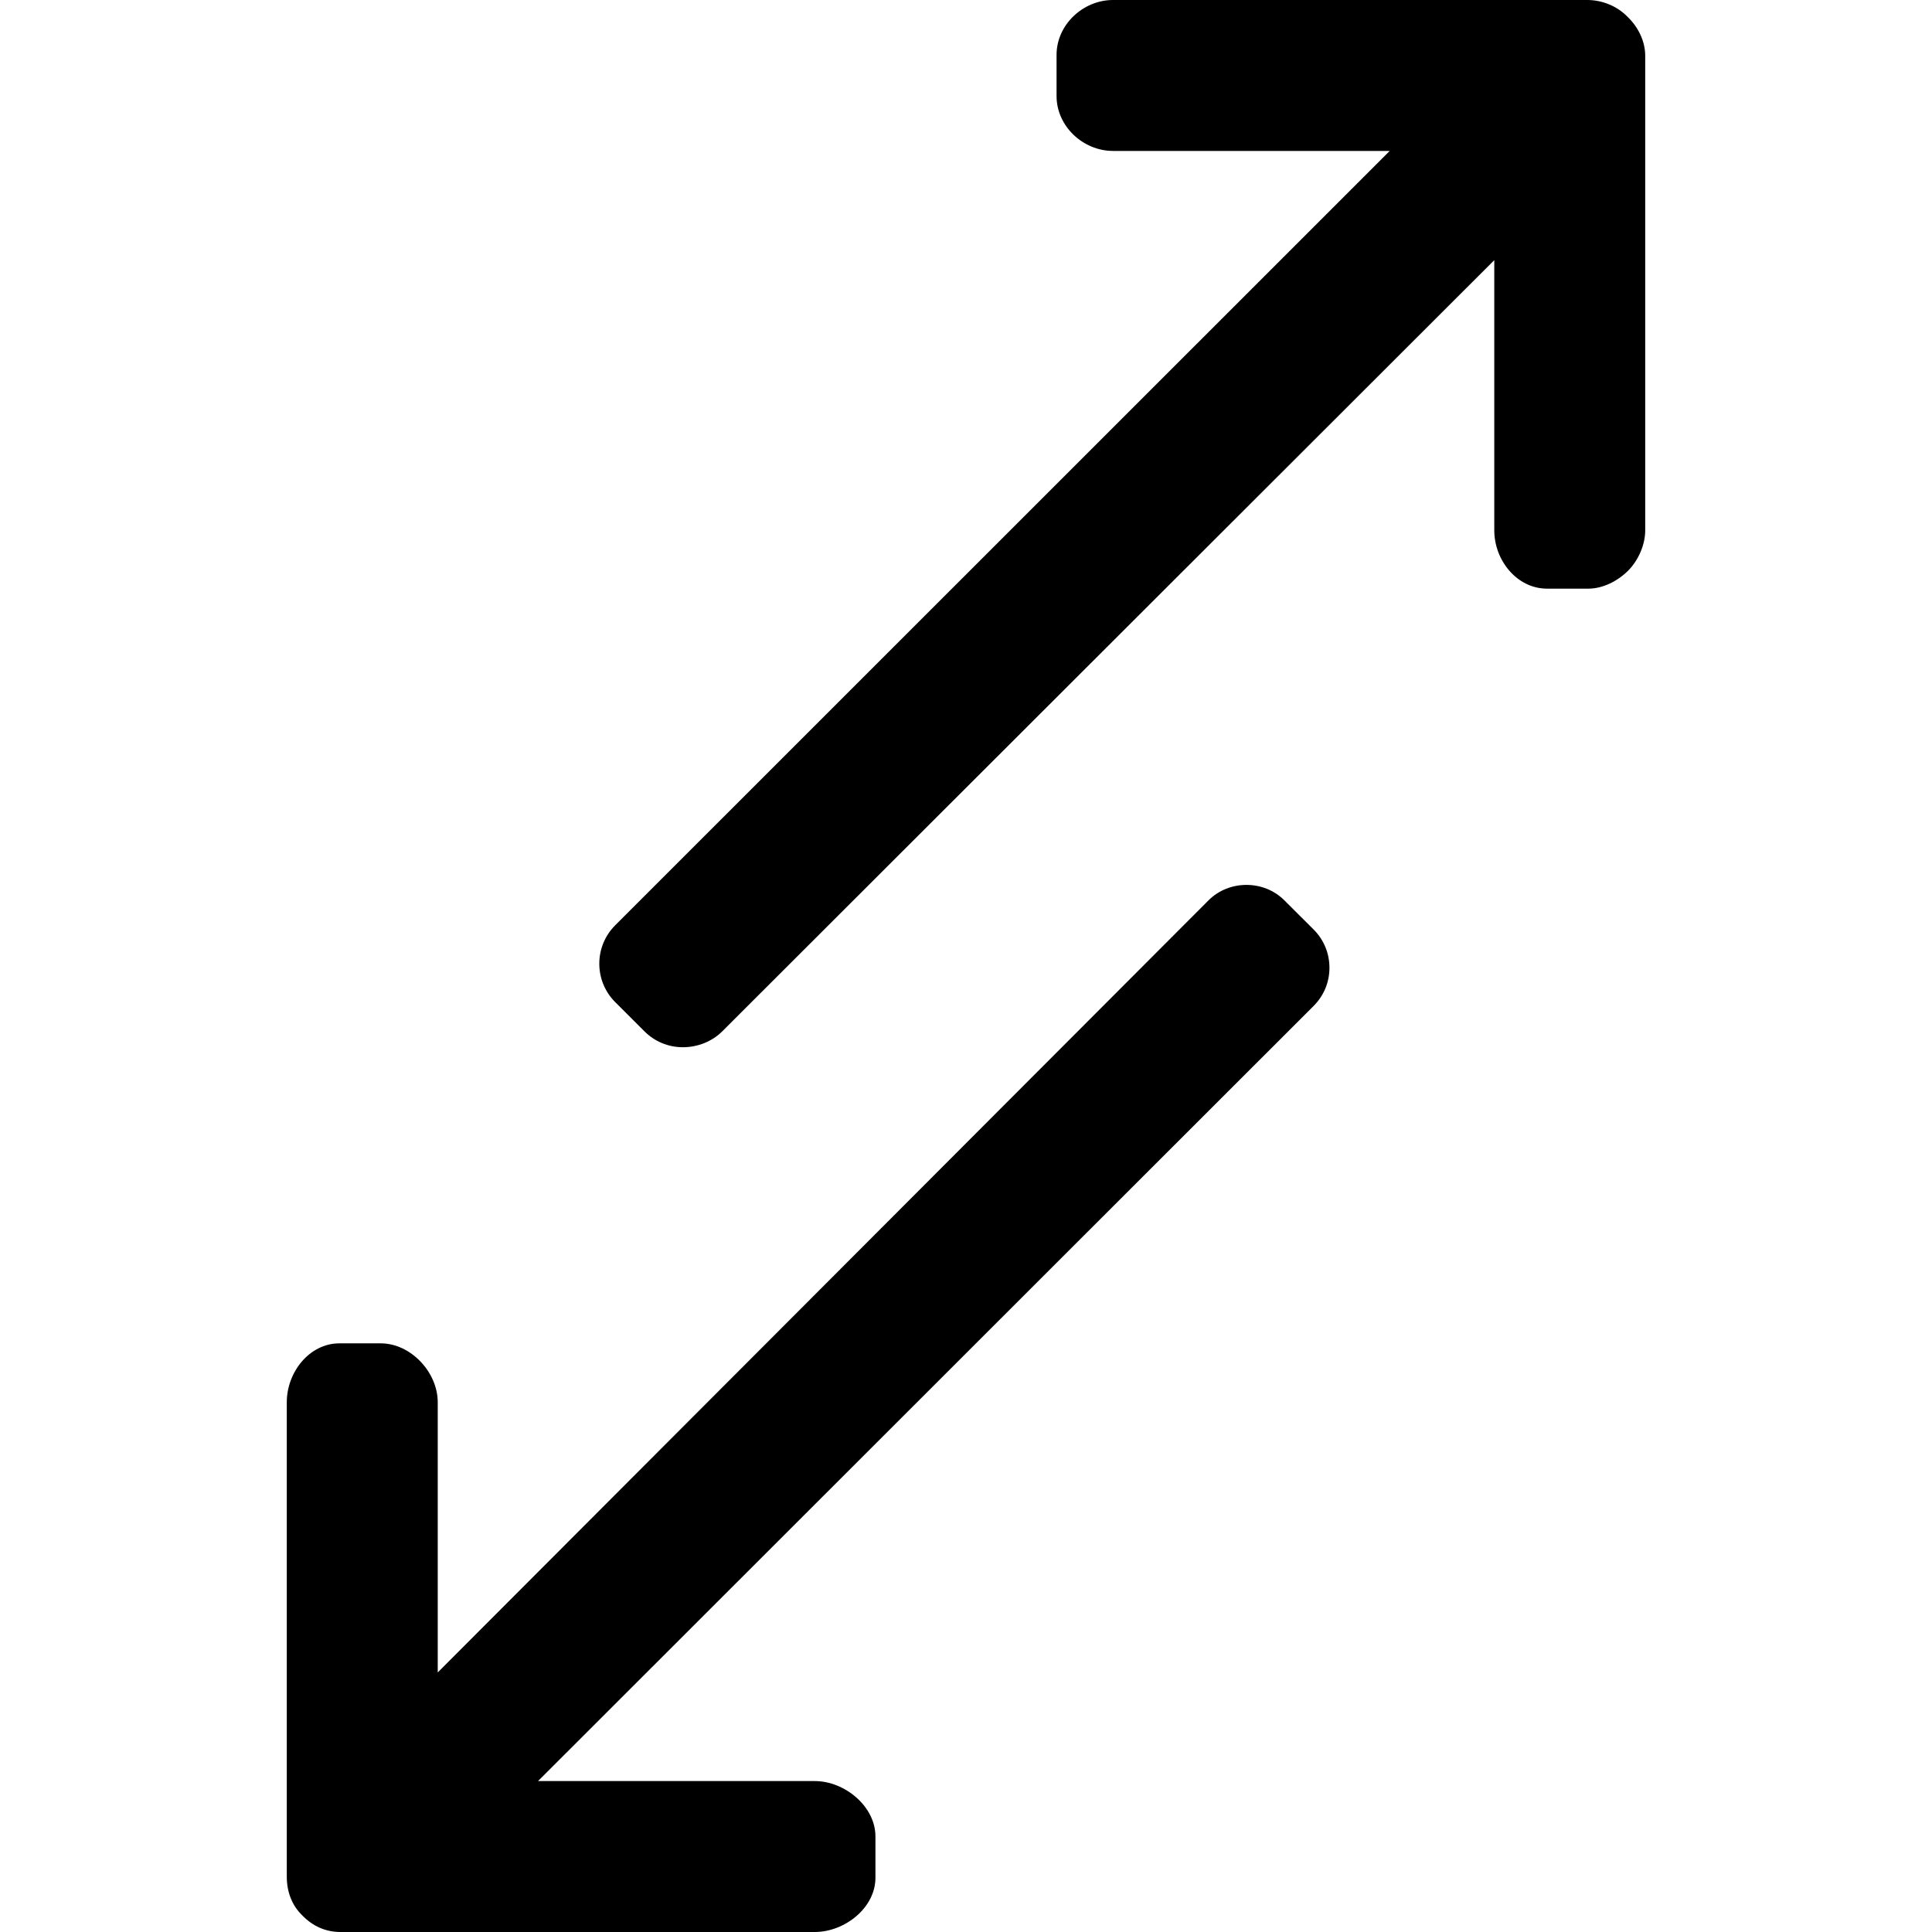
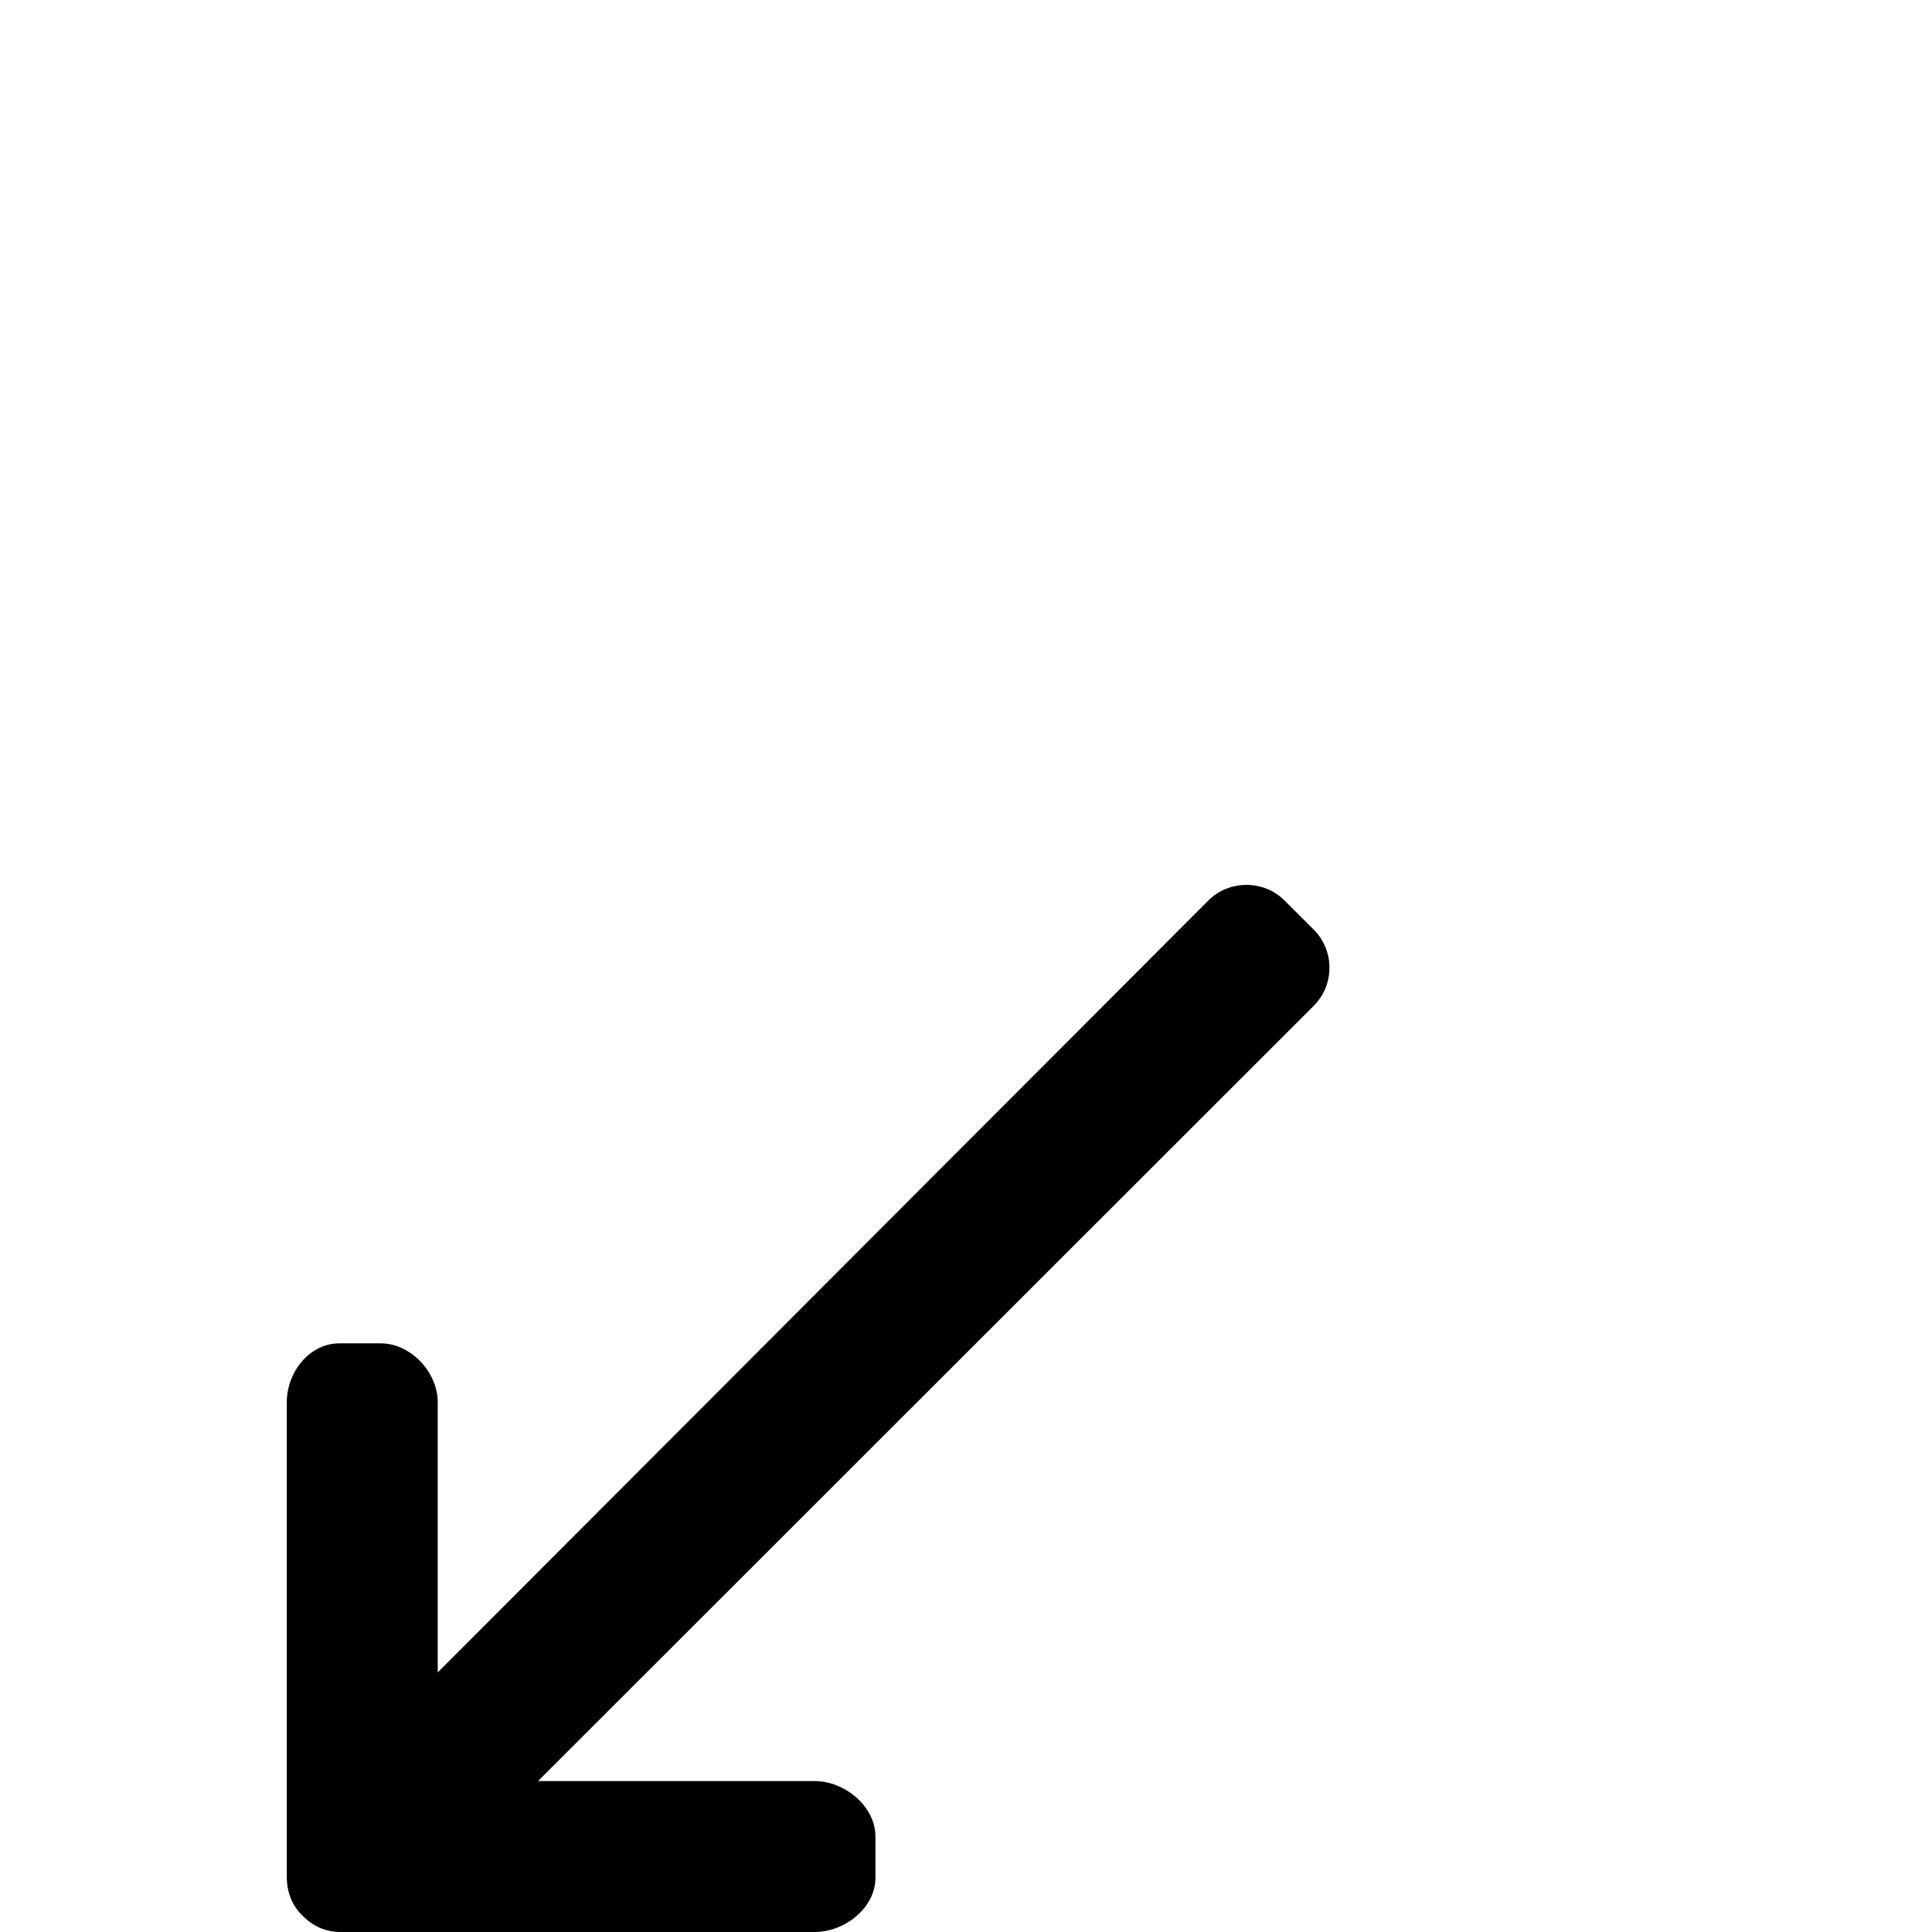
<svg xmlns="http://www.w3.org/2000/svg" fill="#000000" height="800px" width="800px" version="1.1" id="Layer_1" viewBox="0 0 491.996 491.996" xml:space="preserve">
  <g>
    <g>
-       <path d="M414.5,4.316C411.848,1.56,408,0,404.224,0H283.428c-7.636,0-14.368,6.316-14.368,13.956V24.48    c0,7.644,6.732,13.956,14.368,13.956H353.9L156.672,235.62c-5.408,5.408-5.408,14.176,0,19.584l7.444,7.432    c2.608,2.612,6.088,4.048,9.8,4.048c3.716,0,7.408-1.44,10.02-4.056L380.528,66.252v68.812c0,7.636,5.792,14.84,13.432,14.84    h10.524c3.692,0,7.48-1.936,10.104-4.56c2.624-2.624,4.376-6.596,4.376-10.28V14.224C418.968,10.448,417.144,6.86,414.5,4.316z" />
-     </g>
+       </g>
  </g>
  <g>
    <g>
      <path d="M338.552,246.452c0-3.712-1.44-7.168-4.052-9.772l-7.444-7.416c-5.22-5.224-14.052-5.224-19.284,0l-196.3,196.632v-68.812    c0-7.644-6.868-14.992-14.512-14.992H86.432c-7.644,0-13.4,7.348-13.4,14.992v120.832c0,3.78,1.28,7.292,3.932,9.836    c2.652,2.756,5.96,4.244,9.74,4.244h120.784c7.64,0,15.448-6.164,15.448-13.808V467.66c0-7.64-7.804-14.1-15.448-14.1h-70.472    L334.5,256.192C337.108,253.584,338.552,250.156,338.552,246.452z" />
    </g>
  </g>
</svg>